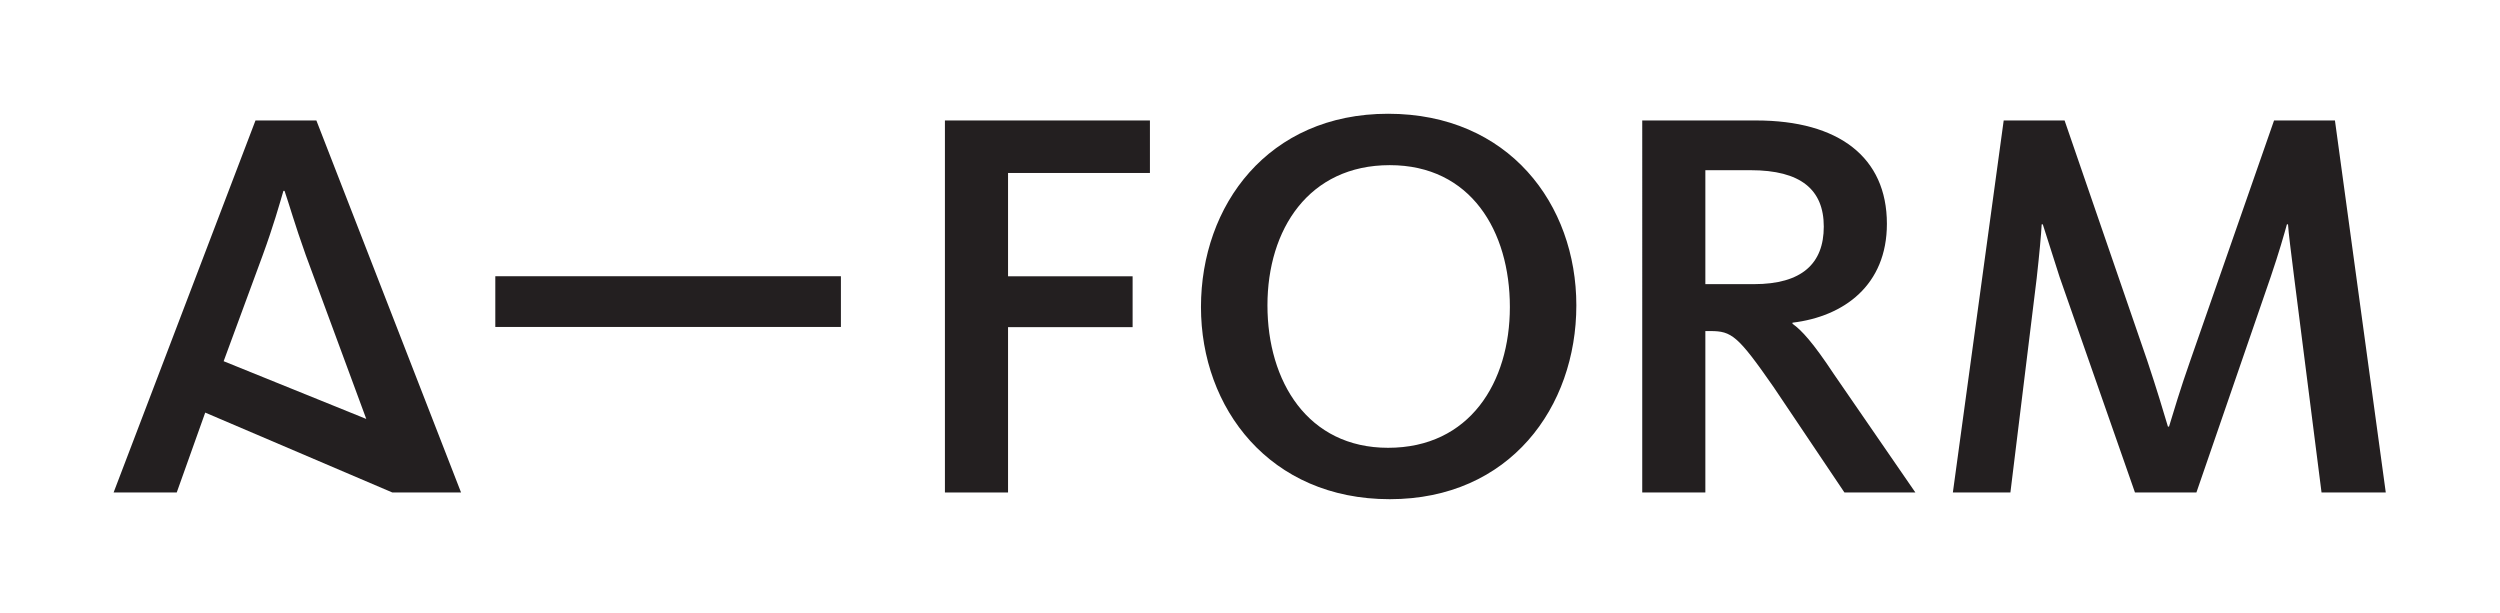
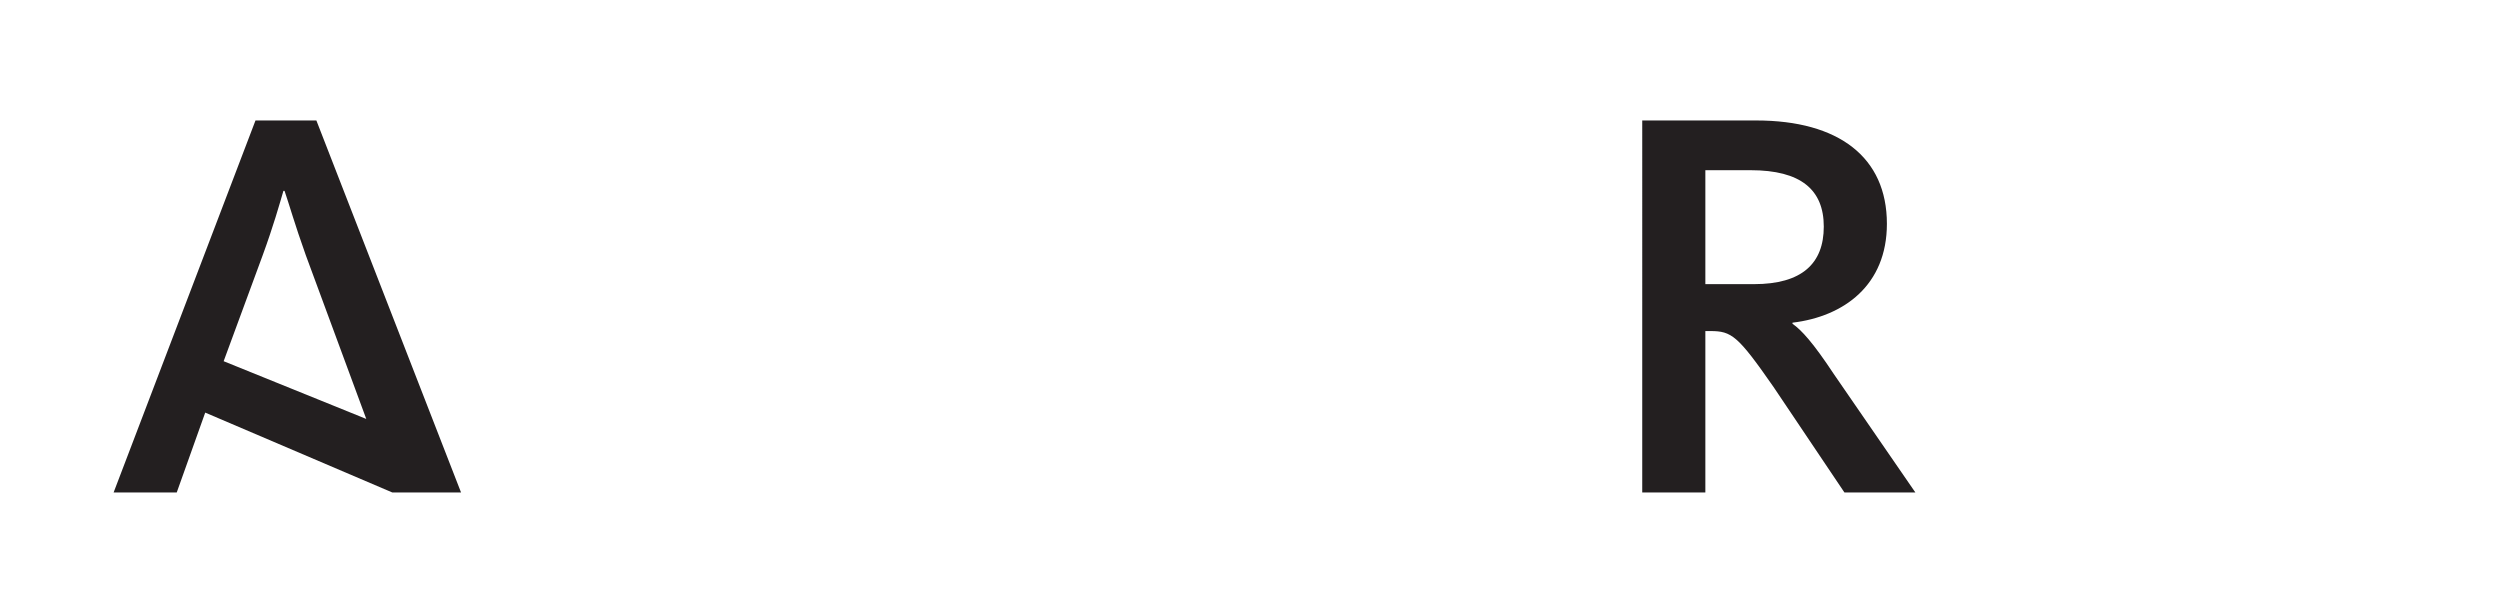
<svg xmlns="http://www.w3.org/2000/svg" xmlns:ns1="http://sodipodi.sourceforge.net/DTD/sodipodi-0.dtd" xmlns:ns2="http://www.inkscape.org/namespaces/inkscape" version="1.1" id="svg2" xml:space="preserve" width="831.493" height="203.813" viewBox="0 0 831.493 203.813" ns1:docname="aform-cmyk-positiv.ai">
  <defs id="defs6">
    <clipPath clipPathUnits="userSpaceOnUse" id="clipPath18">
      <path d="M 0,152.86 H 623.62 V 0 H 0 Z" id="path16" />
    </clipPath>
  </defs>
  <ns1:namedview pagecolor="#ffffff" bordercolor="#666666" borderopacity="1" objecttolerance="10" gridtolerance="10" guidetolerance="10" ns2:pageopacity="0" ns2:pageshadow="2" ns2:window-width="640" ns2:window-height="480" id="namedview4" />
  <g id="g10" ns2:groupmode="layer" ns2:label="aform-cmyk-positiv" transform="matrix(1.333,0,0,-1.333,0,203.813)">
    <g id="g12">
      <g id="g14" clip-path="url(#clipPath18)">
        <g id="g20" transform="translate(91.389,48.367)">
          <path d="m 0,0 -15.098,40.882 c -2.787,7.805 -4.181,12.822 -5.296,16.031 h -0.279 c -0.975,-3.345 -2.509,-8.784 -5.157,-16.031 l -9.756,-26.475 z m -40.185,1.584 -7.108,-19.933 h -15.75 l 35.402,92.823 H -12.45 L 23.648,-18.349 H 6.505 Z" style="fill:#231f20;fill-opacity:1;fill-rule:nonzero;stroke:none" id="path22" />
        </g>
-         <path d="m 123.586,83.975 h 86.229 V 71.319 h -86.229 z" style="fill:#231f20;fill-opacity:1;fill-rule:nonzero;stroke:none" id="path24" />
+         <path d="m 123.586,83.975 h 86.229 h -86.229 z" style="fill:#231f20;fill-opacity:1;fill-rule:nonzero;stroke:none" id="path24" />
        <g id="g26" transform="translate(235.768,122.841)">
-           <path d="M 0,0 H 51.15 V -13.101 H 15.749 V -38.882 H 46.83 V -51.569 H 15.749 V -92.823 H 0 Z" style="fill:#231f20;fill-opacity:1;fill-rule:nonzero;stroke:none" id="path28" />
-         </g>
+           </g>
        <g id="g30" transform="translate(376.728,76.29)">
-           <path d="m 0,0 c 0,18.955 -9.756,35.401 -29.965,35.401 -20.21,0 -30.523,-16.025 -30.523,-34.98 0,-18.955 10.035,-35.543 30.104,-35.543 C -10.035,-35.122 0,-18.819 0,0 m -77.074,0 c 0,25.366 16.725,48.224 46.69,48.224 30.105,0 46.97,-22.579 46.97,-47.803 0,-25.372 -16.586,-48.366 -46.551,-48.366 -29.966,0 -47.109,22.721 -47.109,47.945" style="fill:#231f20;fill-opacity:1;fill-rule:nonzero;stroke:none" id="path32" />
-         </g>
+           </g>
        <g id="g34" transform="translate(437.63,82.001)">
          <path d="m 0,0 c 11.986,0 17.422,5.16 17.422,14.359 0,9.198 -5.715,14.073 -18.258,14.073 h -11.29 L -12.126,0 Z M -27.875,40.84 H 0.557 c 20.628,0 32.614,-9.199 32.614,-25.788 0,-15.324 -10.732,-23.129 -23.554,-24.666 v -0.278 c 2.23,-1.53 5.157,-4.739 10.314,-12.544 l 20.348,-29.547 h -17.7 L 4.878,-25.645 c -8.92,12.823 -10.453,13.938 -15.749,13.938 h -1.255 v -40.276 h -15.749 z" style="fill:#231f20;fill-opacity:1;fill-rule:nonzero;stroke:none" id="path36" />
        </g>
        <g id="g38" transform="translate(499.943,122.841)">
-           <path d="m 0,0 h 15.192 l 20.627,-59.931 c 2.37,-7.111 4.042,-12.686 5.157,-16.446 h 0.279 c 1.115,3.624 2.787,9.335 5.296,16.446 L 67.457,0 H 82.649 L 95.332,-92.823 H 79.304 l -6.829,53.656 c -0.837,6.69 -1.394,11.013 -1.533,13.243 h -0.279 c -0.697,-2.508 -1.951,-6.968 -4.042,-13.101 L 48.084,-92.823 H 32.753 l -18.816,53.798 c -1.951,5.99 -3.345,10.593 -4.181,13.101 H 9.477 C 9.338,-28.575 8.92,-33.171 8.223,-39.44 l -6.55,-53.383 h -14.356 z" style="fill:#231f20;fill-opacity:1;fill-rule:nonzero;stroke:none" id="path40" />
-         </g>
+           </g>
      </g>
    </g>
  </g>
</svg>